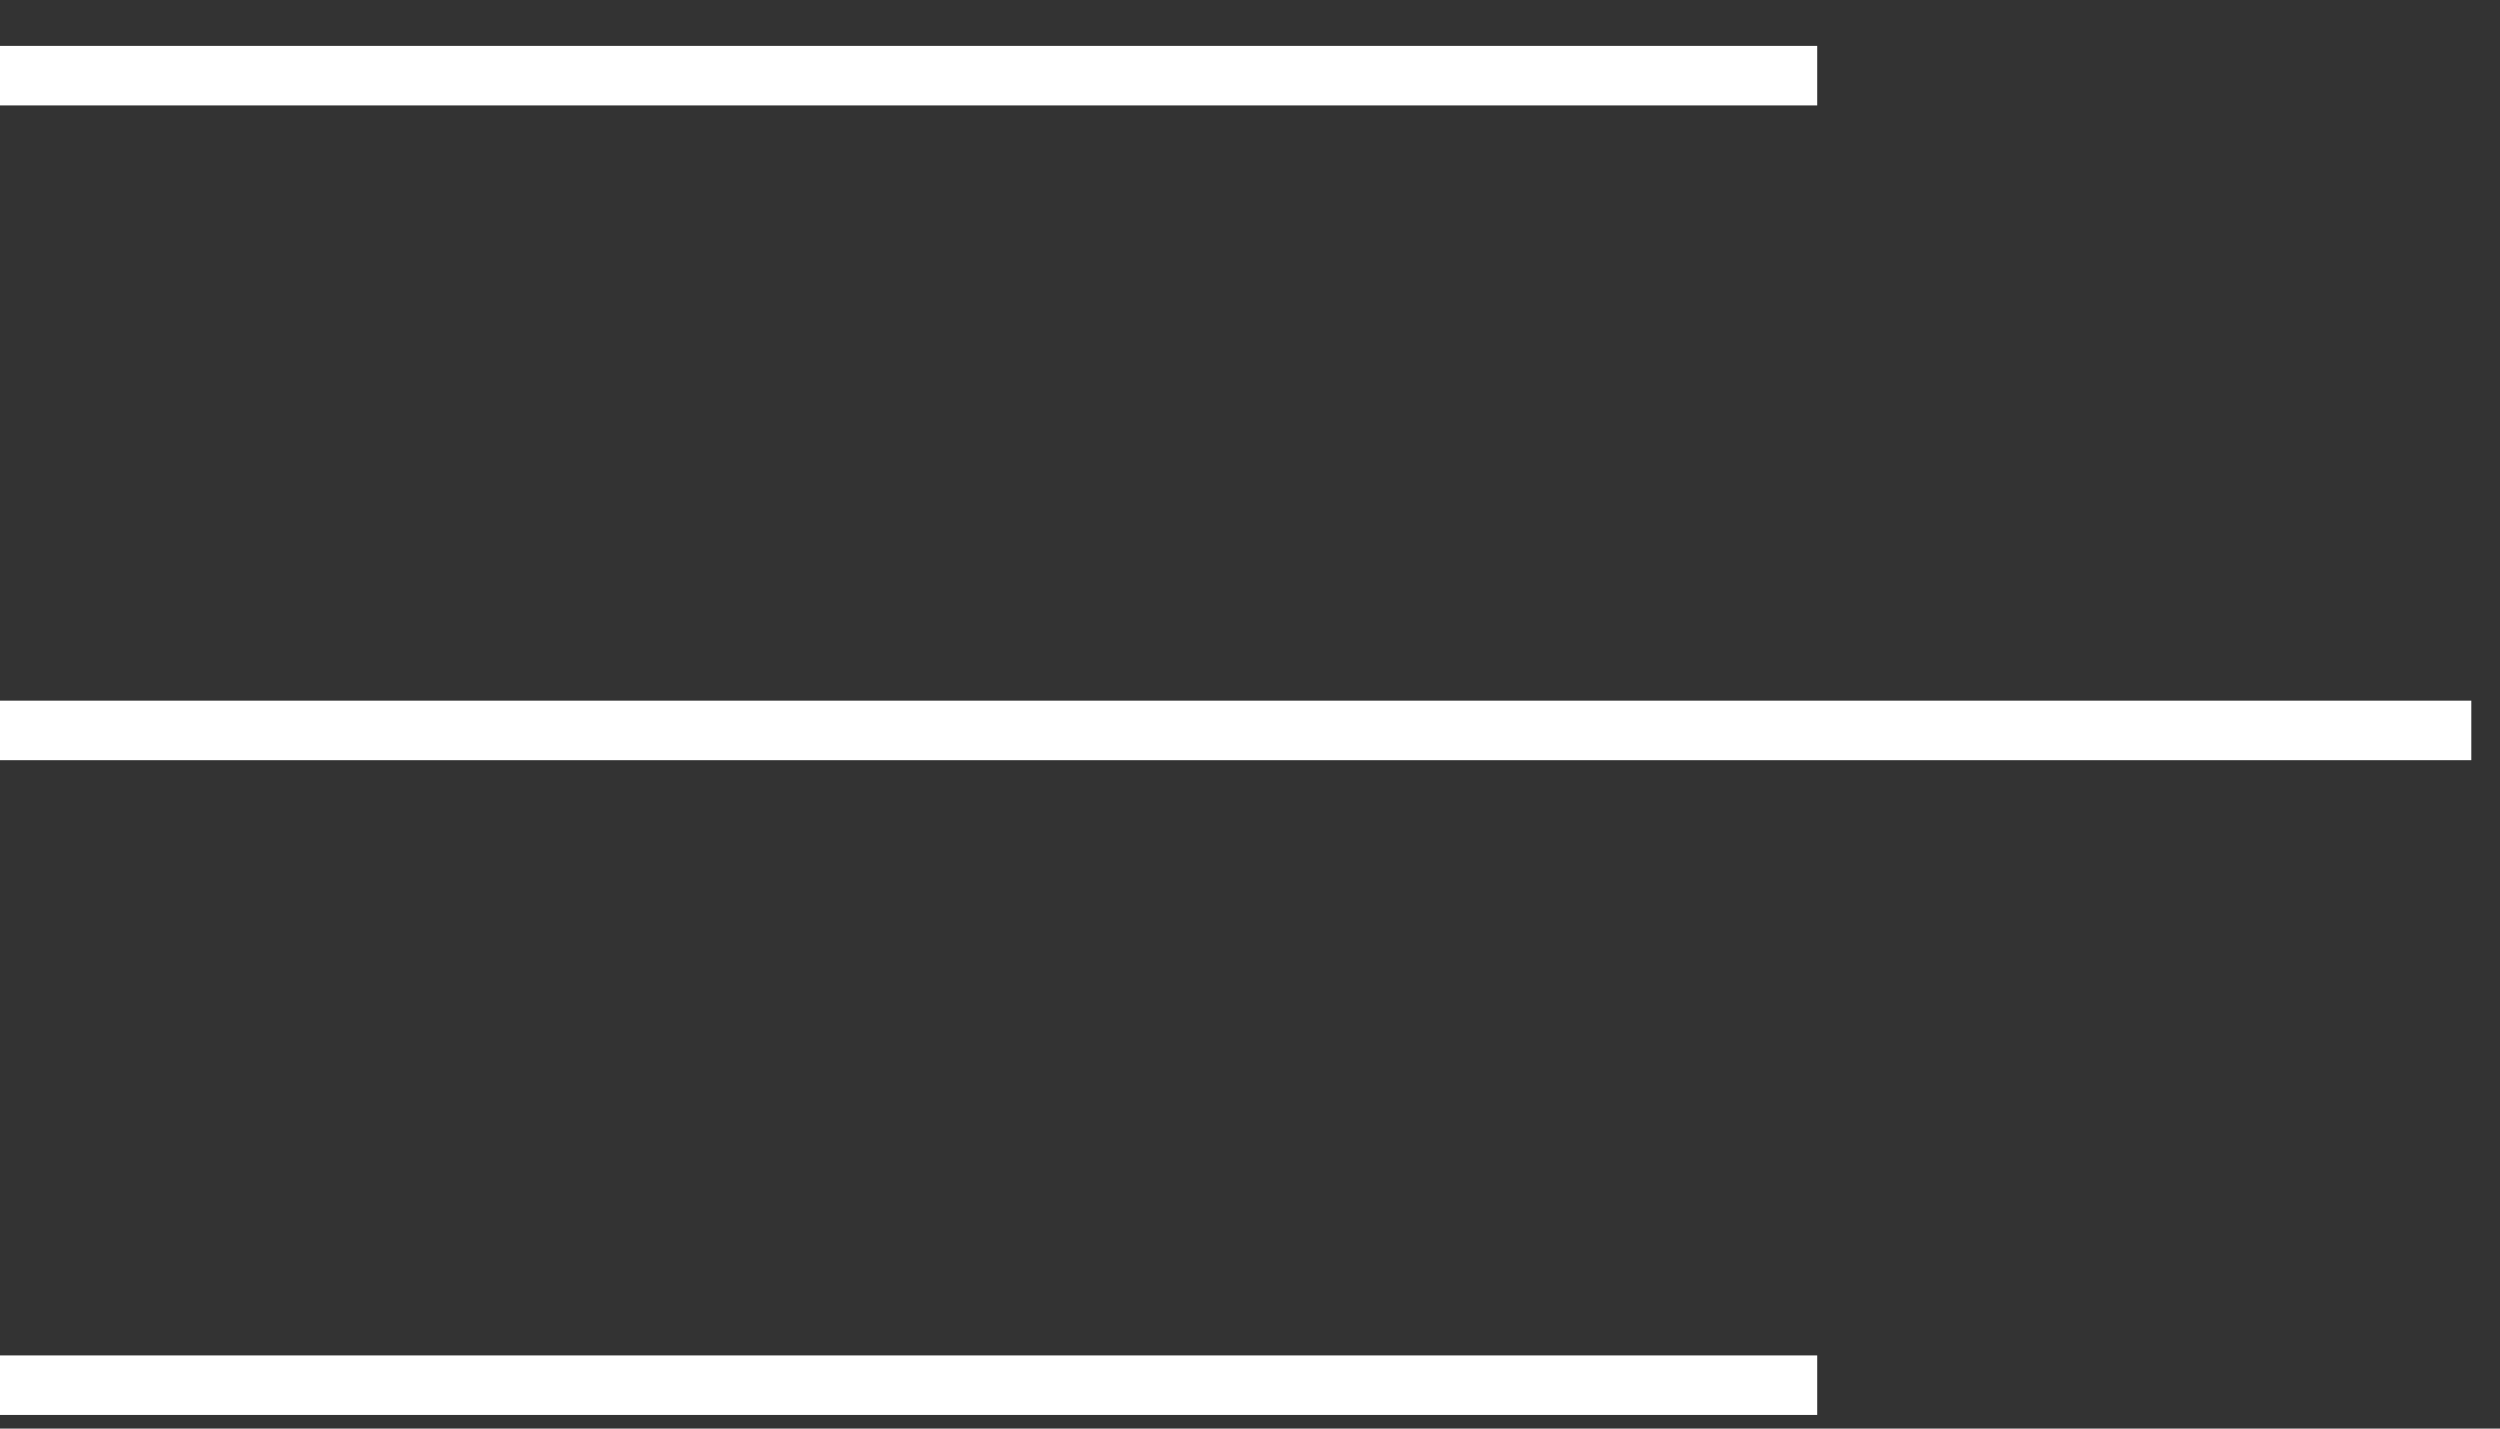
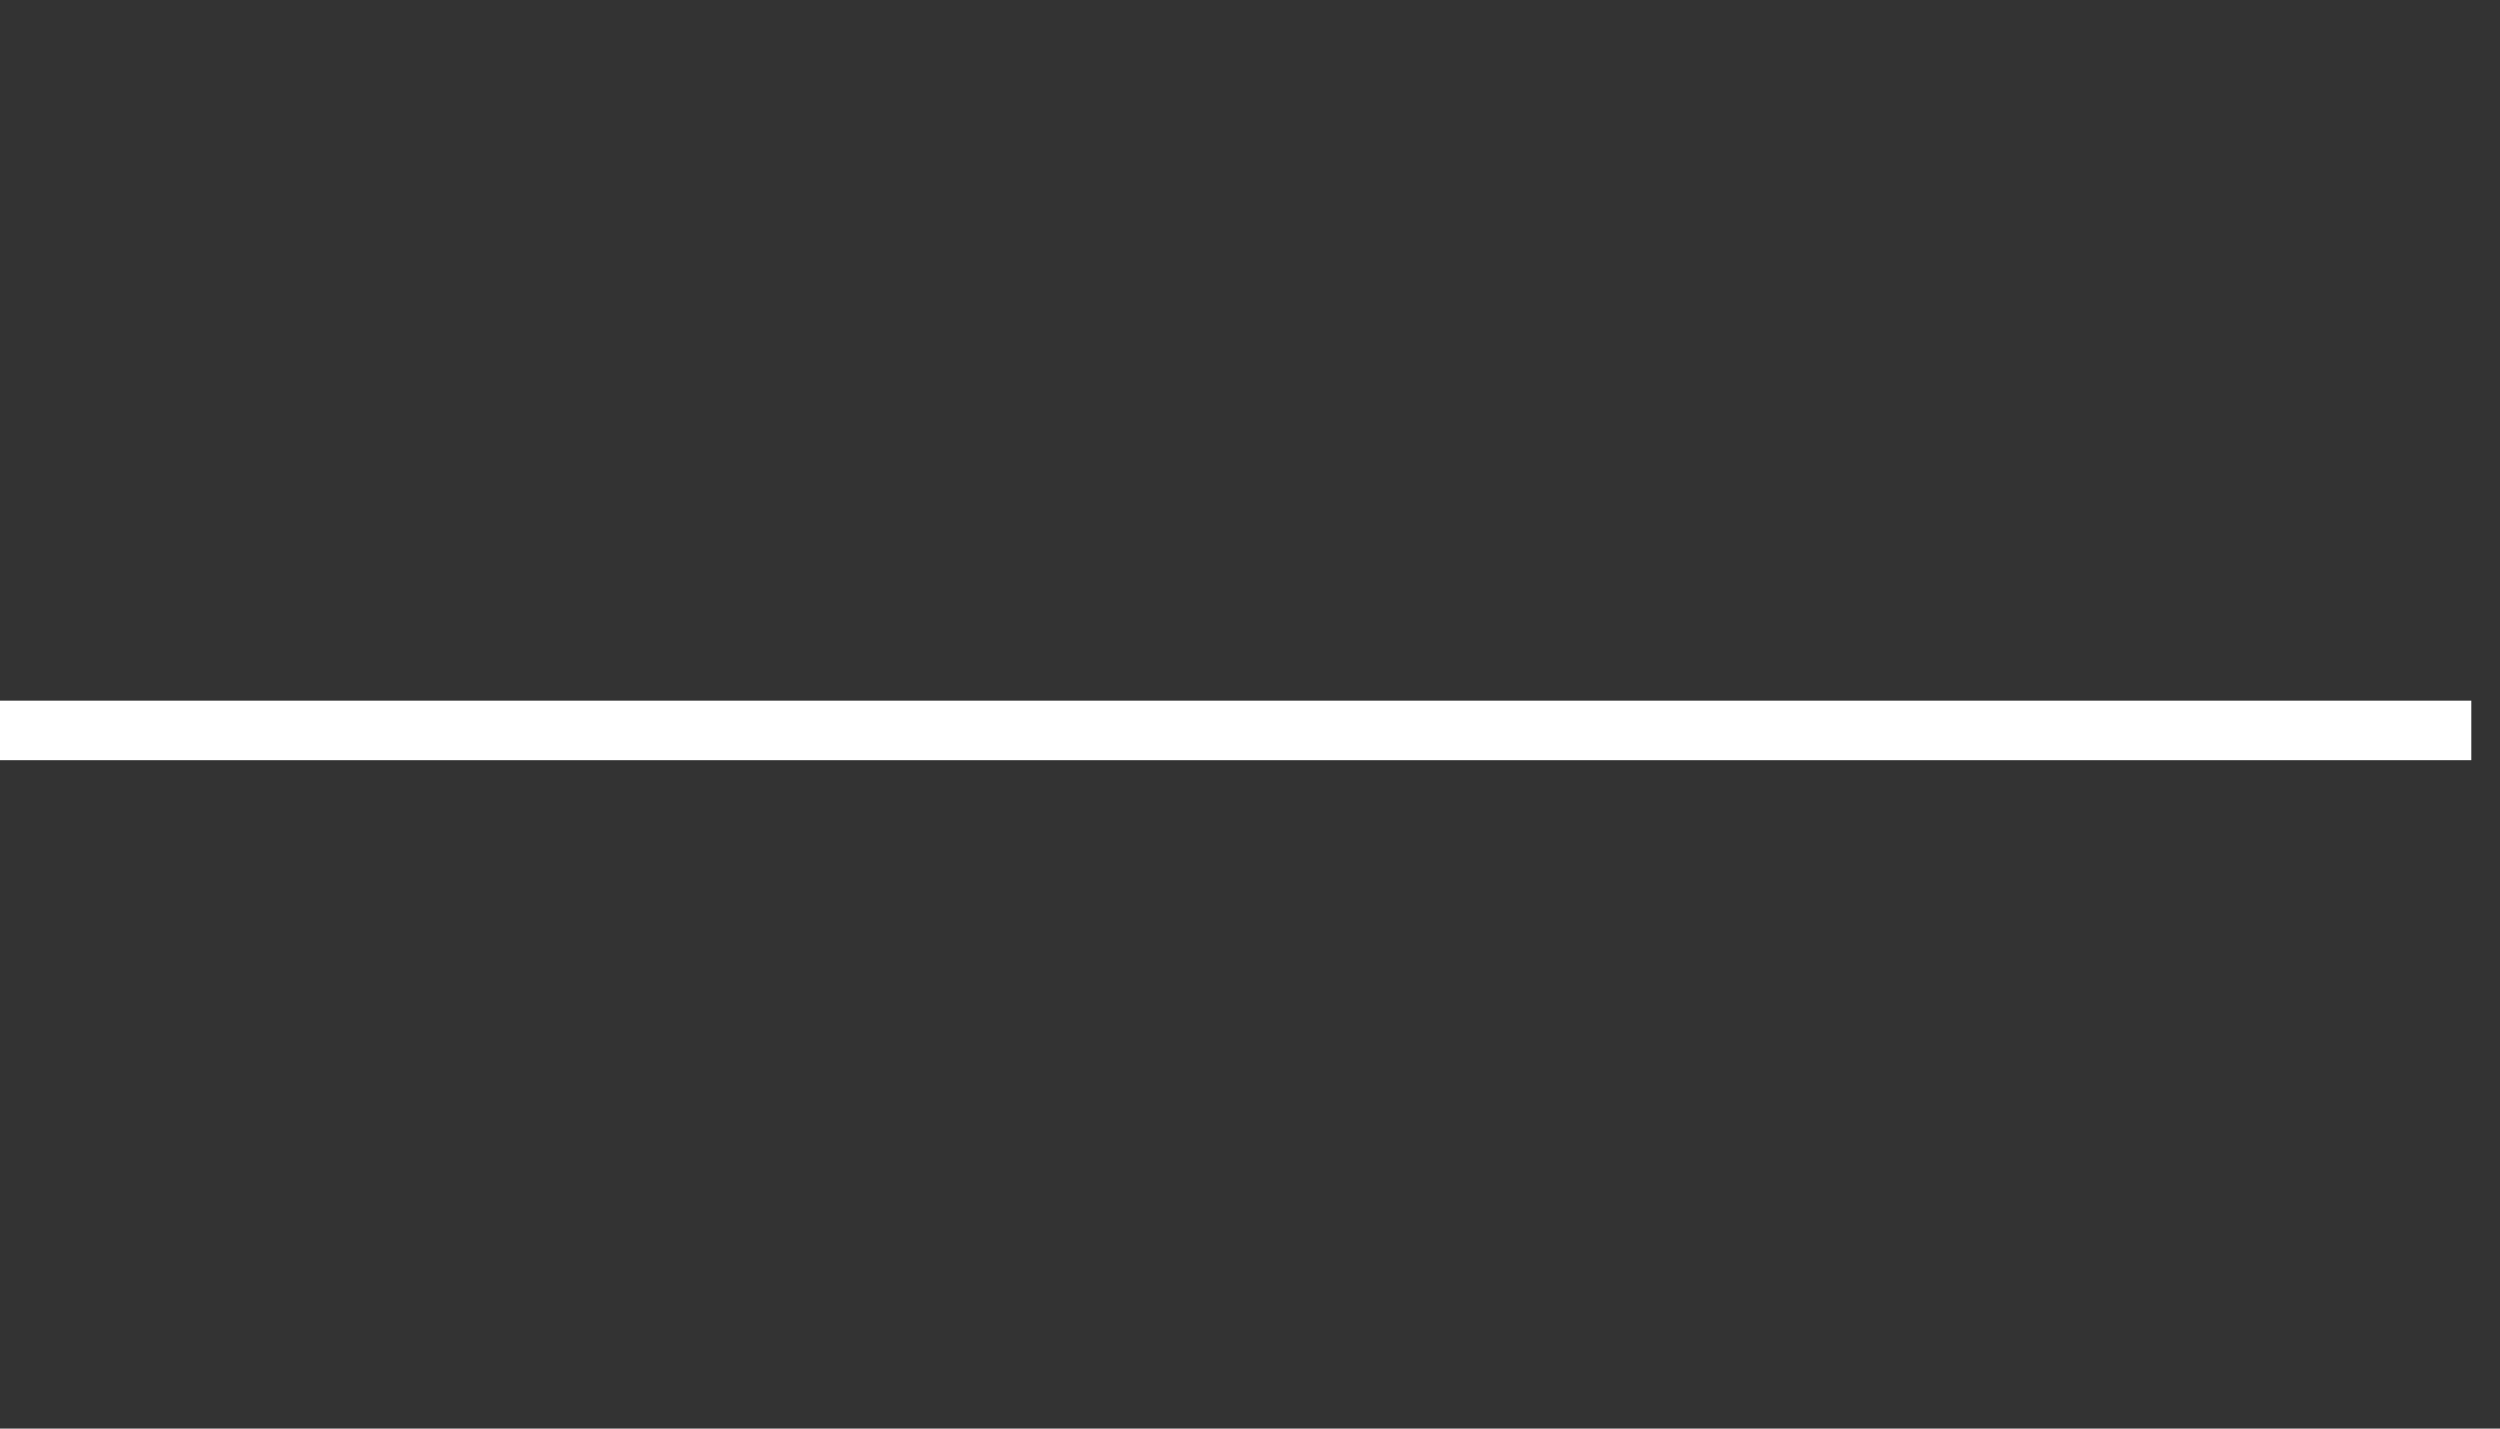
<svg xmlns="http://www.w3.org/2000/svg" width="42" height="24" viewBox="0 0 42 24" fill="none">
  <rect x="0" y="0" width="42" height="24" fill="#333333" stroke="none" />
-   <path d="M0 1.271H30.529" stroke="white" />
  <path d="M0 12.271H41.518" stroke="white" />
-   <path d="M0 23.271H30.529" stroke="white" />
</svg>